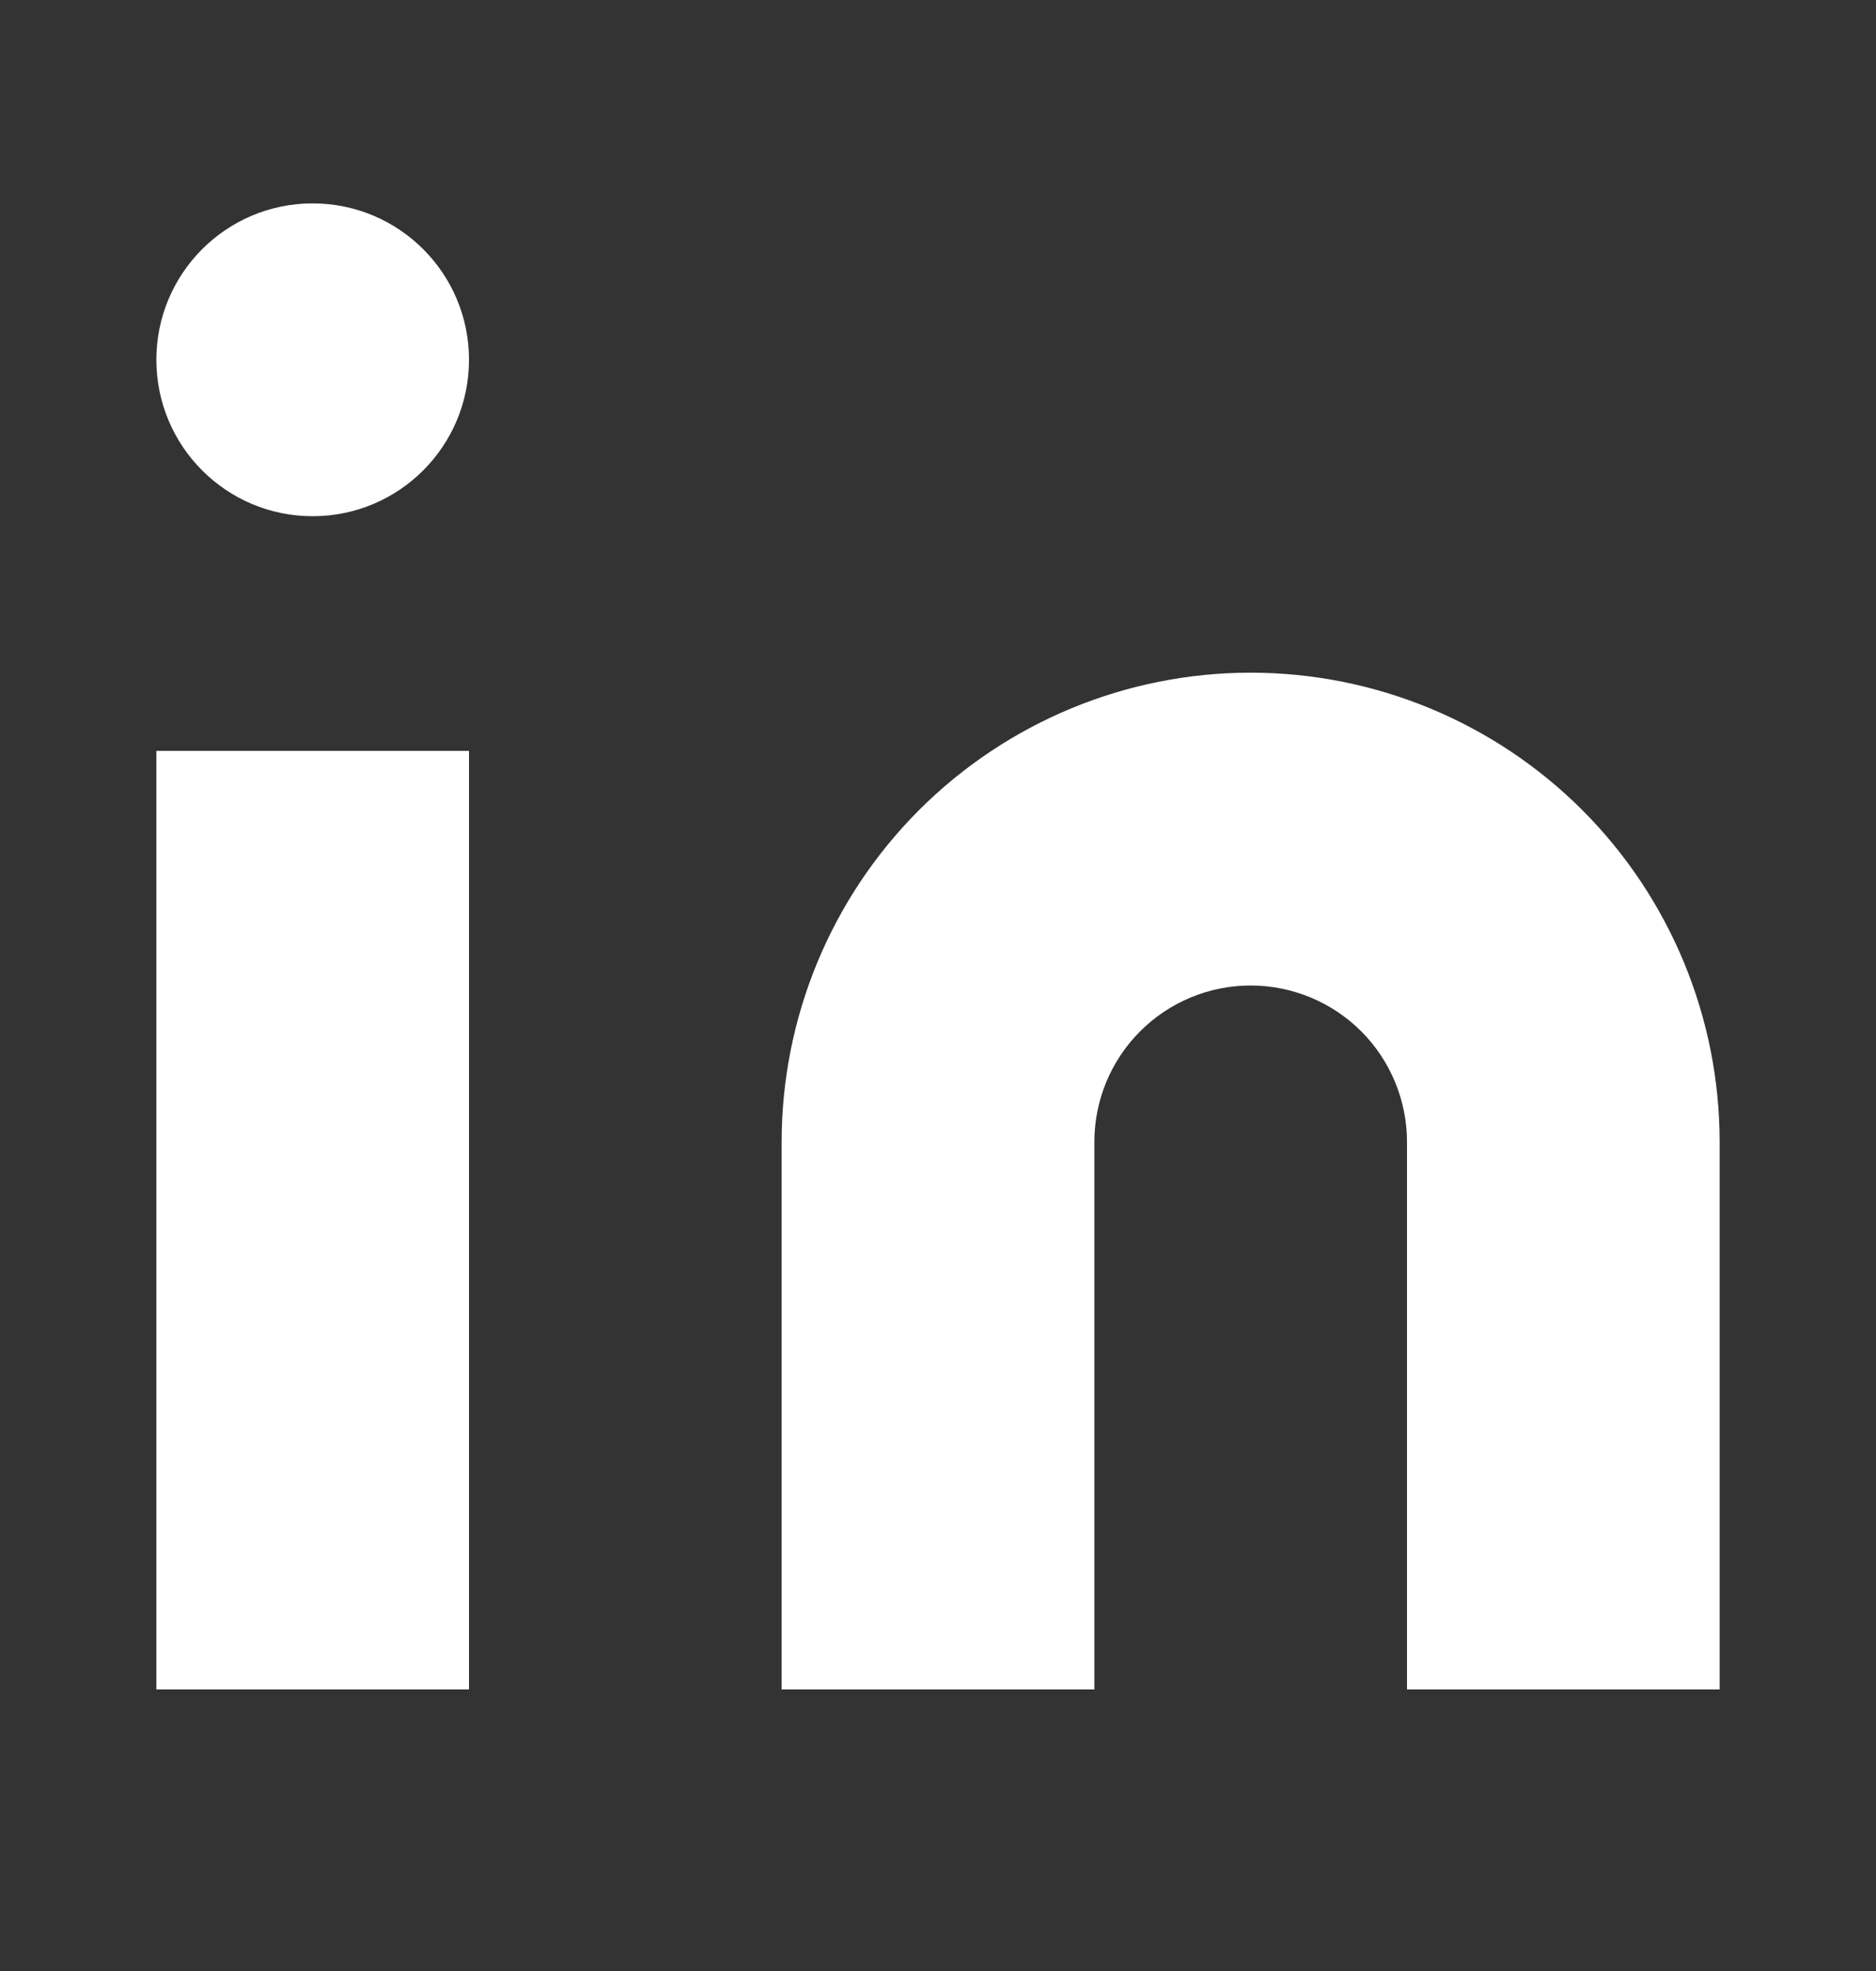
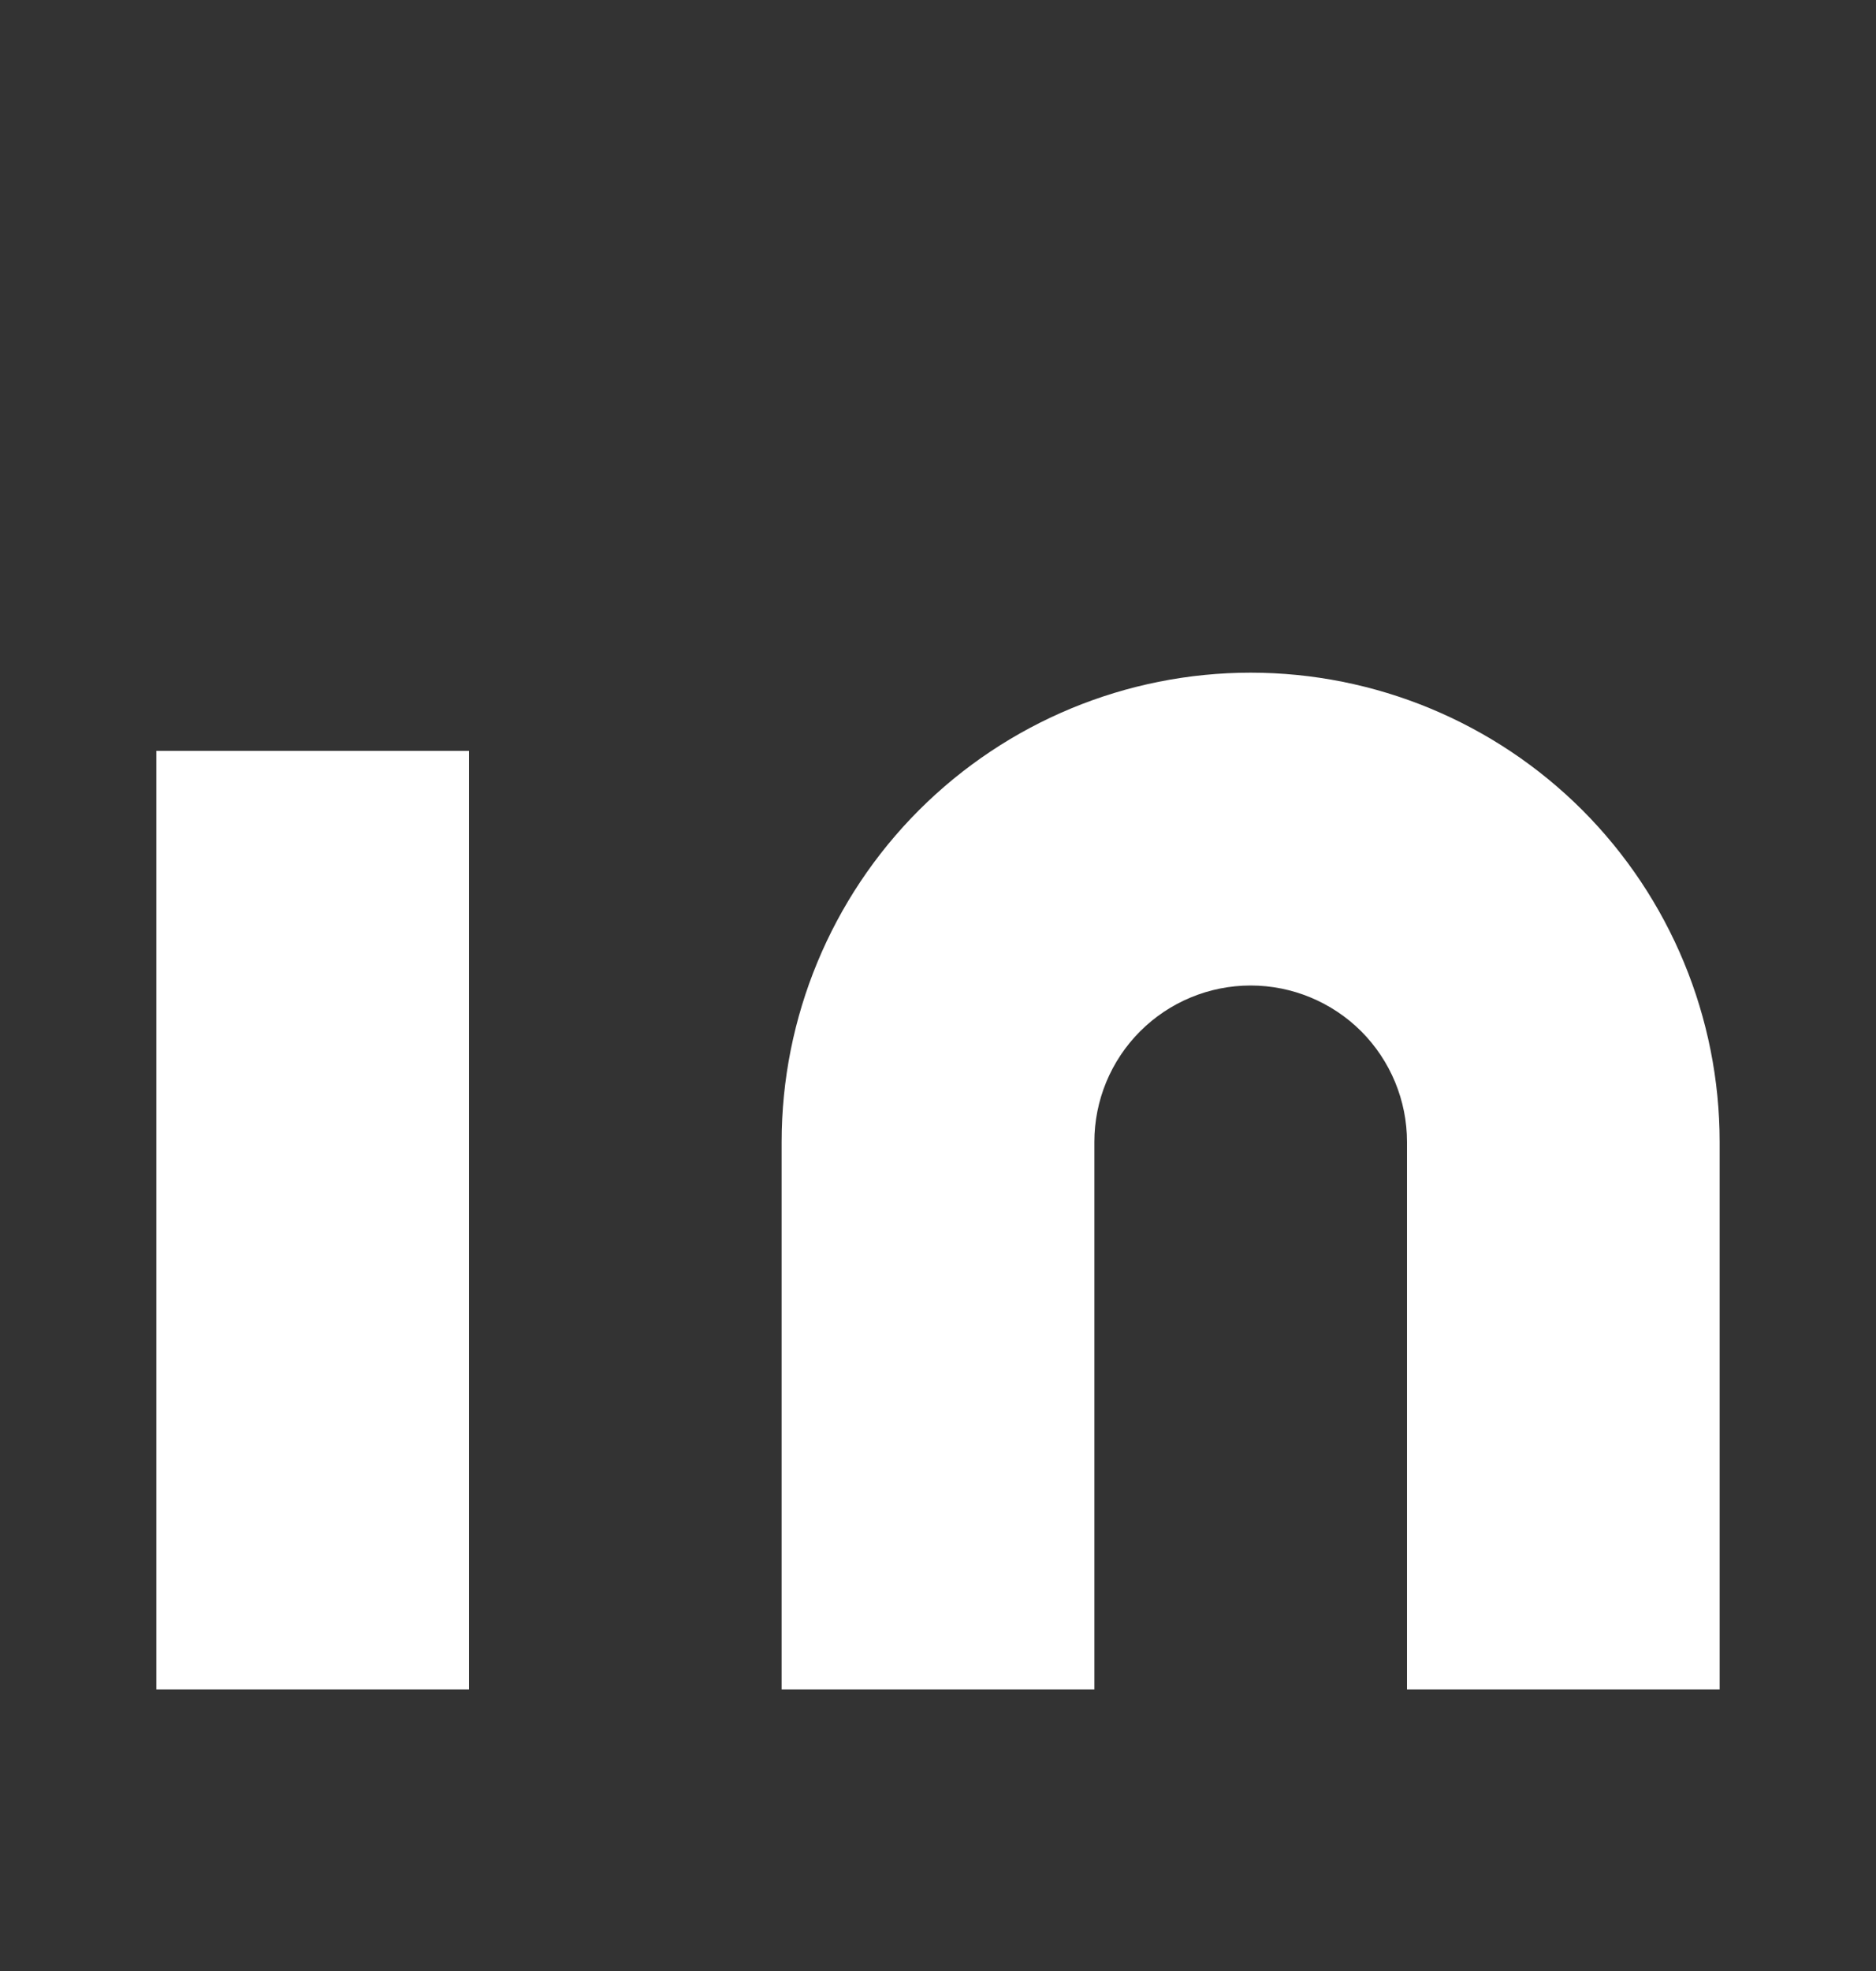
<svg xmlns="http://www.w3.org/2000/svg" width="20" height="21" viewBox="0 0 20 21" fill="none">
  <rect x="0" y="0" width="20" height="21" fill="#333333" stroke="none" />
  <g id="Icon/Lucide Icon">
    <path id="Vector" d="M13.333 7.167C14.659 7.167 15.931 7.694 16.869 8.631C17.806 9.569 18.333 10.841 18.333 12.167V18H15V12.167C15 11.725 14.824 11.301 14.512 10.988C14.199 10.676 13.775 10.5 13.333 10.5C12.891 10.5 12.467 10.676 12.155 10.988C11.842 11.301 11.667 11.725 11.667 12.167V18H8.333V12.167C8.333 10.841 8.86 9.569 9.798 8.631C10.736 7.694 12.007 7.167 13.333 7.167Z" fill="white" />
    <path id="Vector_2" d="M5 8H1.667V18H5V8Z" fill="white" />
-     <path id="Vector_3" d="M3.333 5.5C4.254 5.5 5 4.754 5 3.833C5 2.913 4.254 2.167 3.333 2.167C2.413 2.167 1.667 2.913 1.667 3.833C1.667 4.754 2.413 5.5 3.333 5.5Z" fill="white" />
  </g>
</svg>